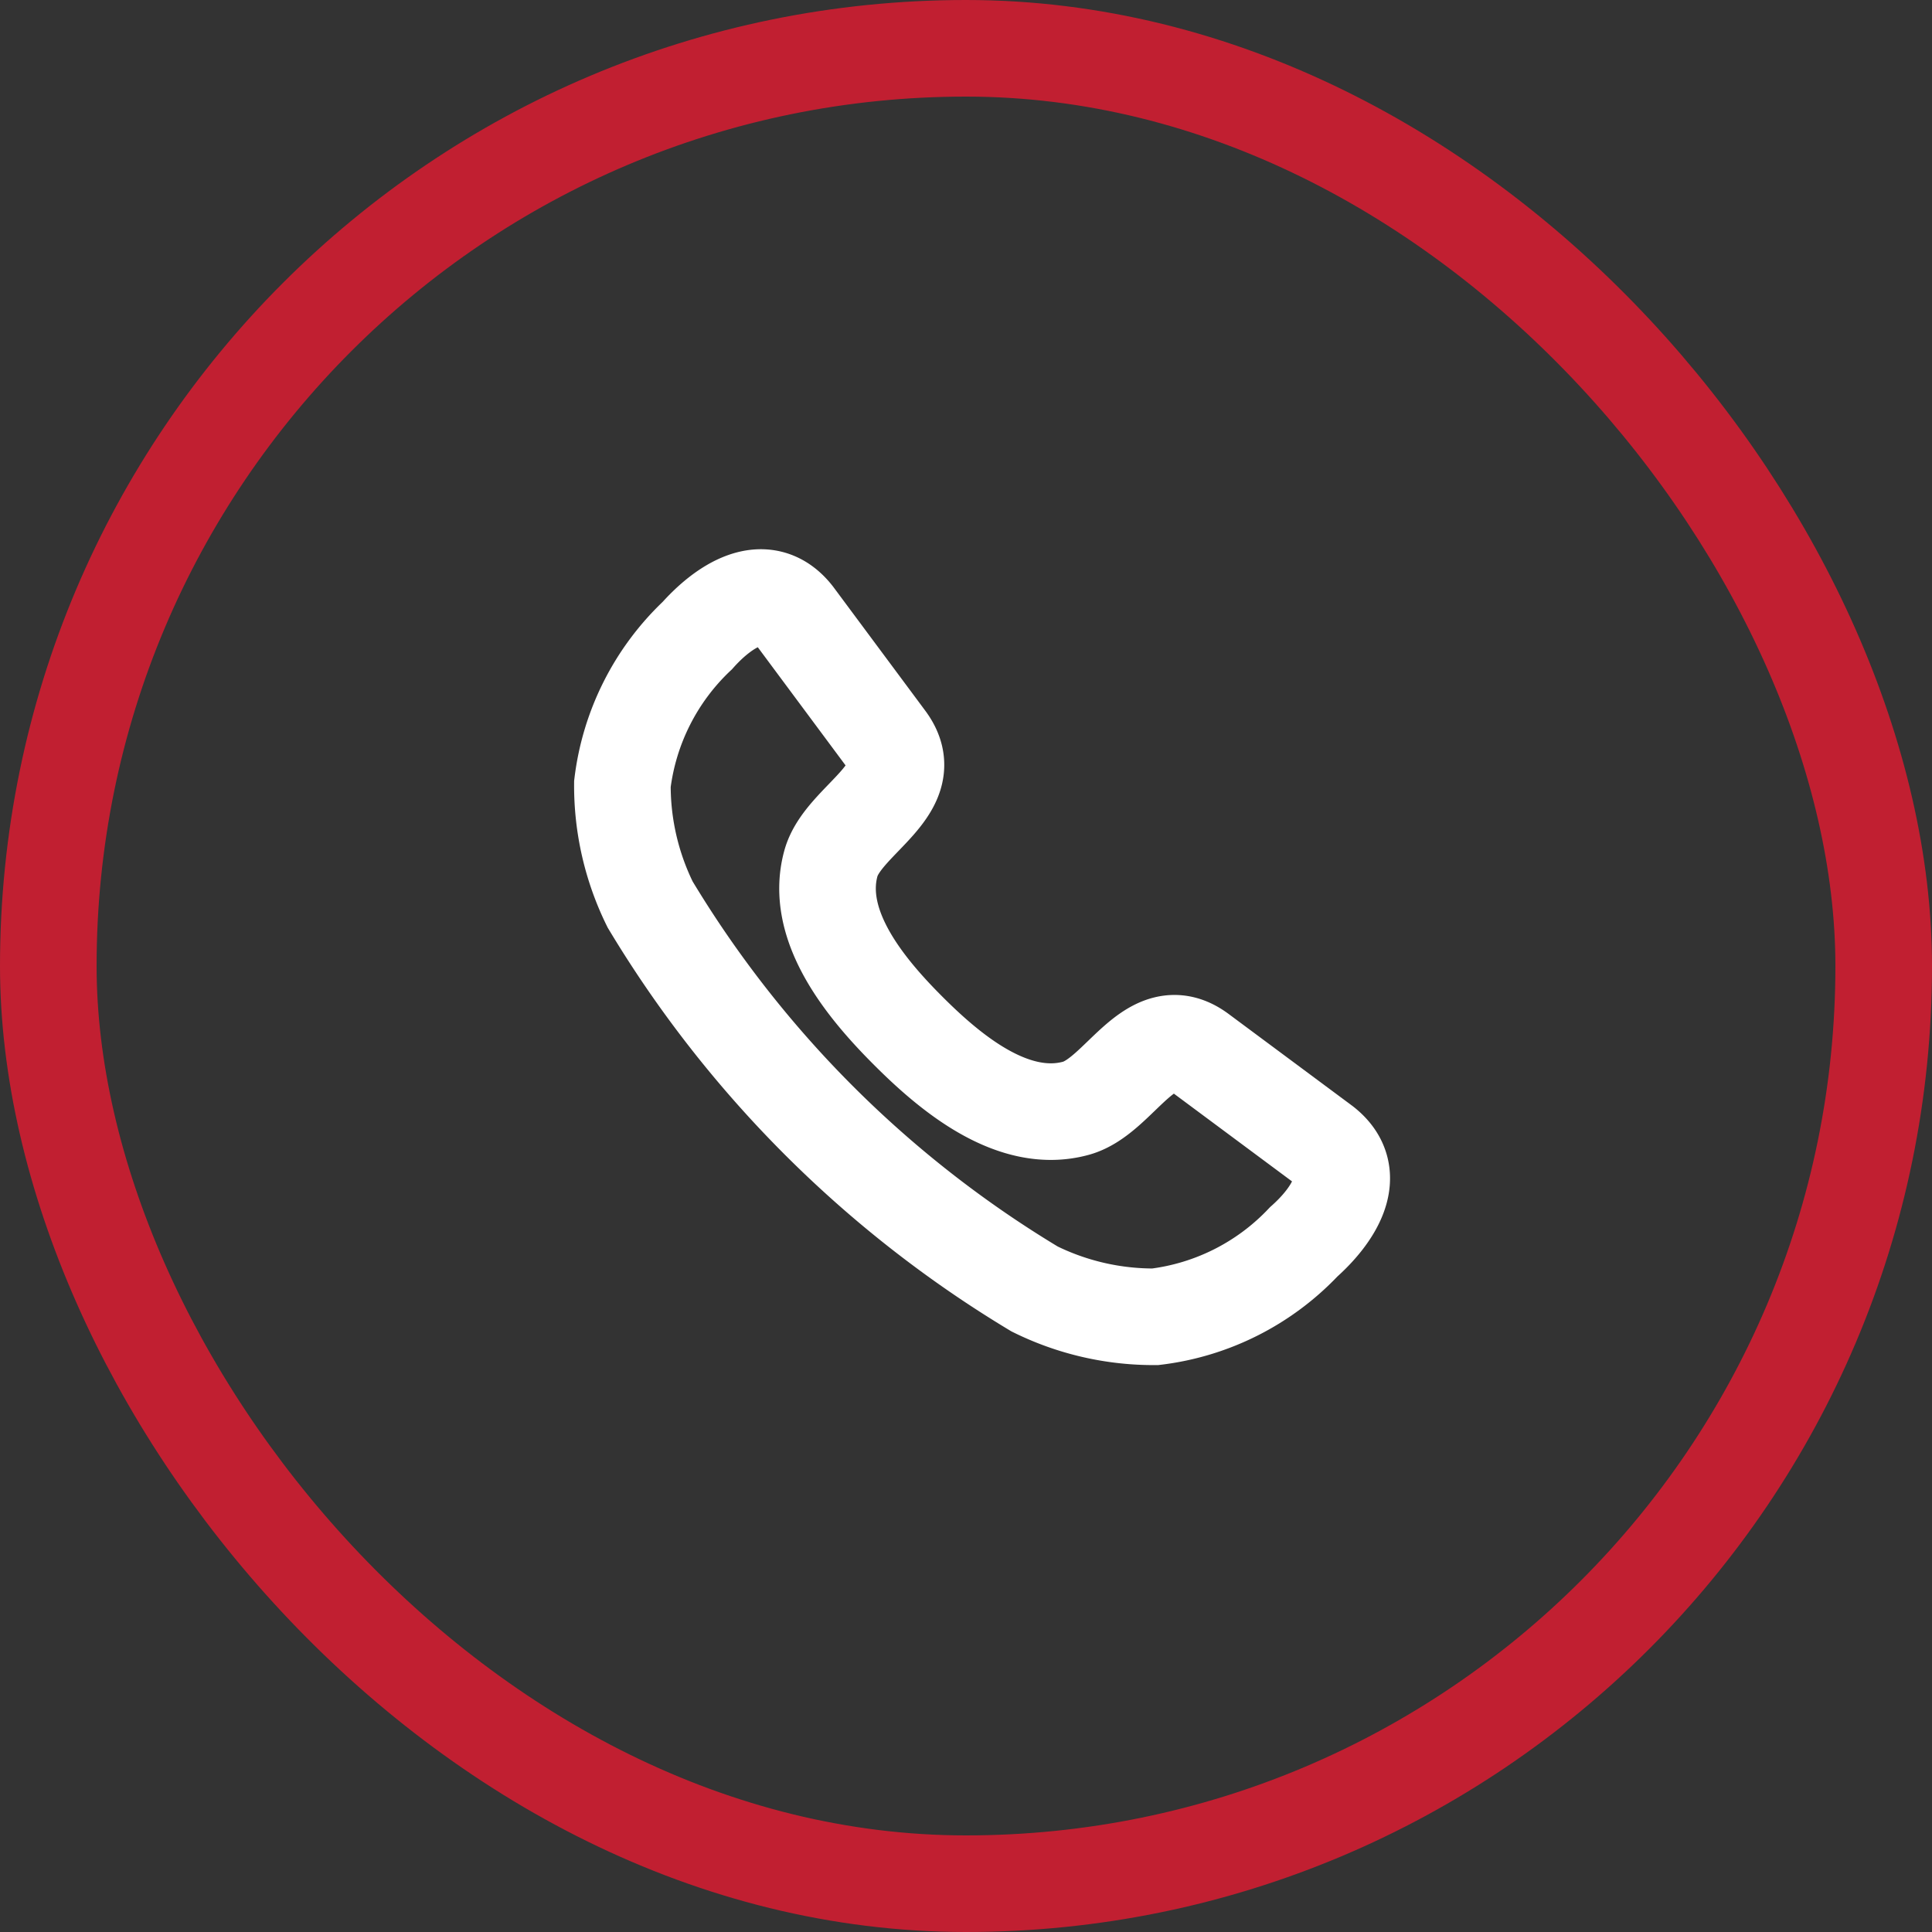
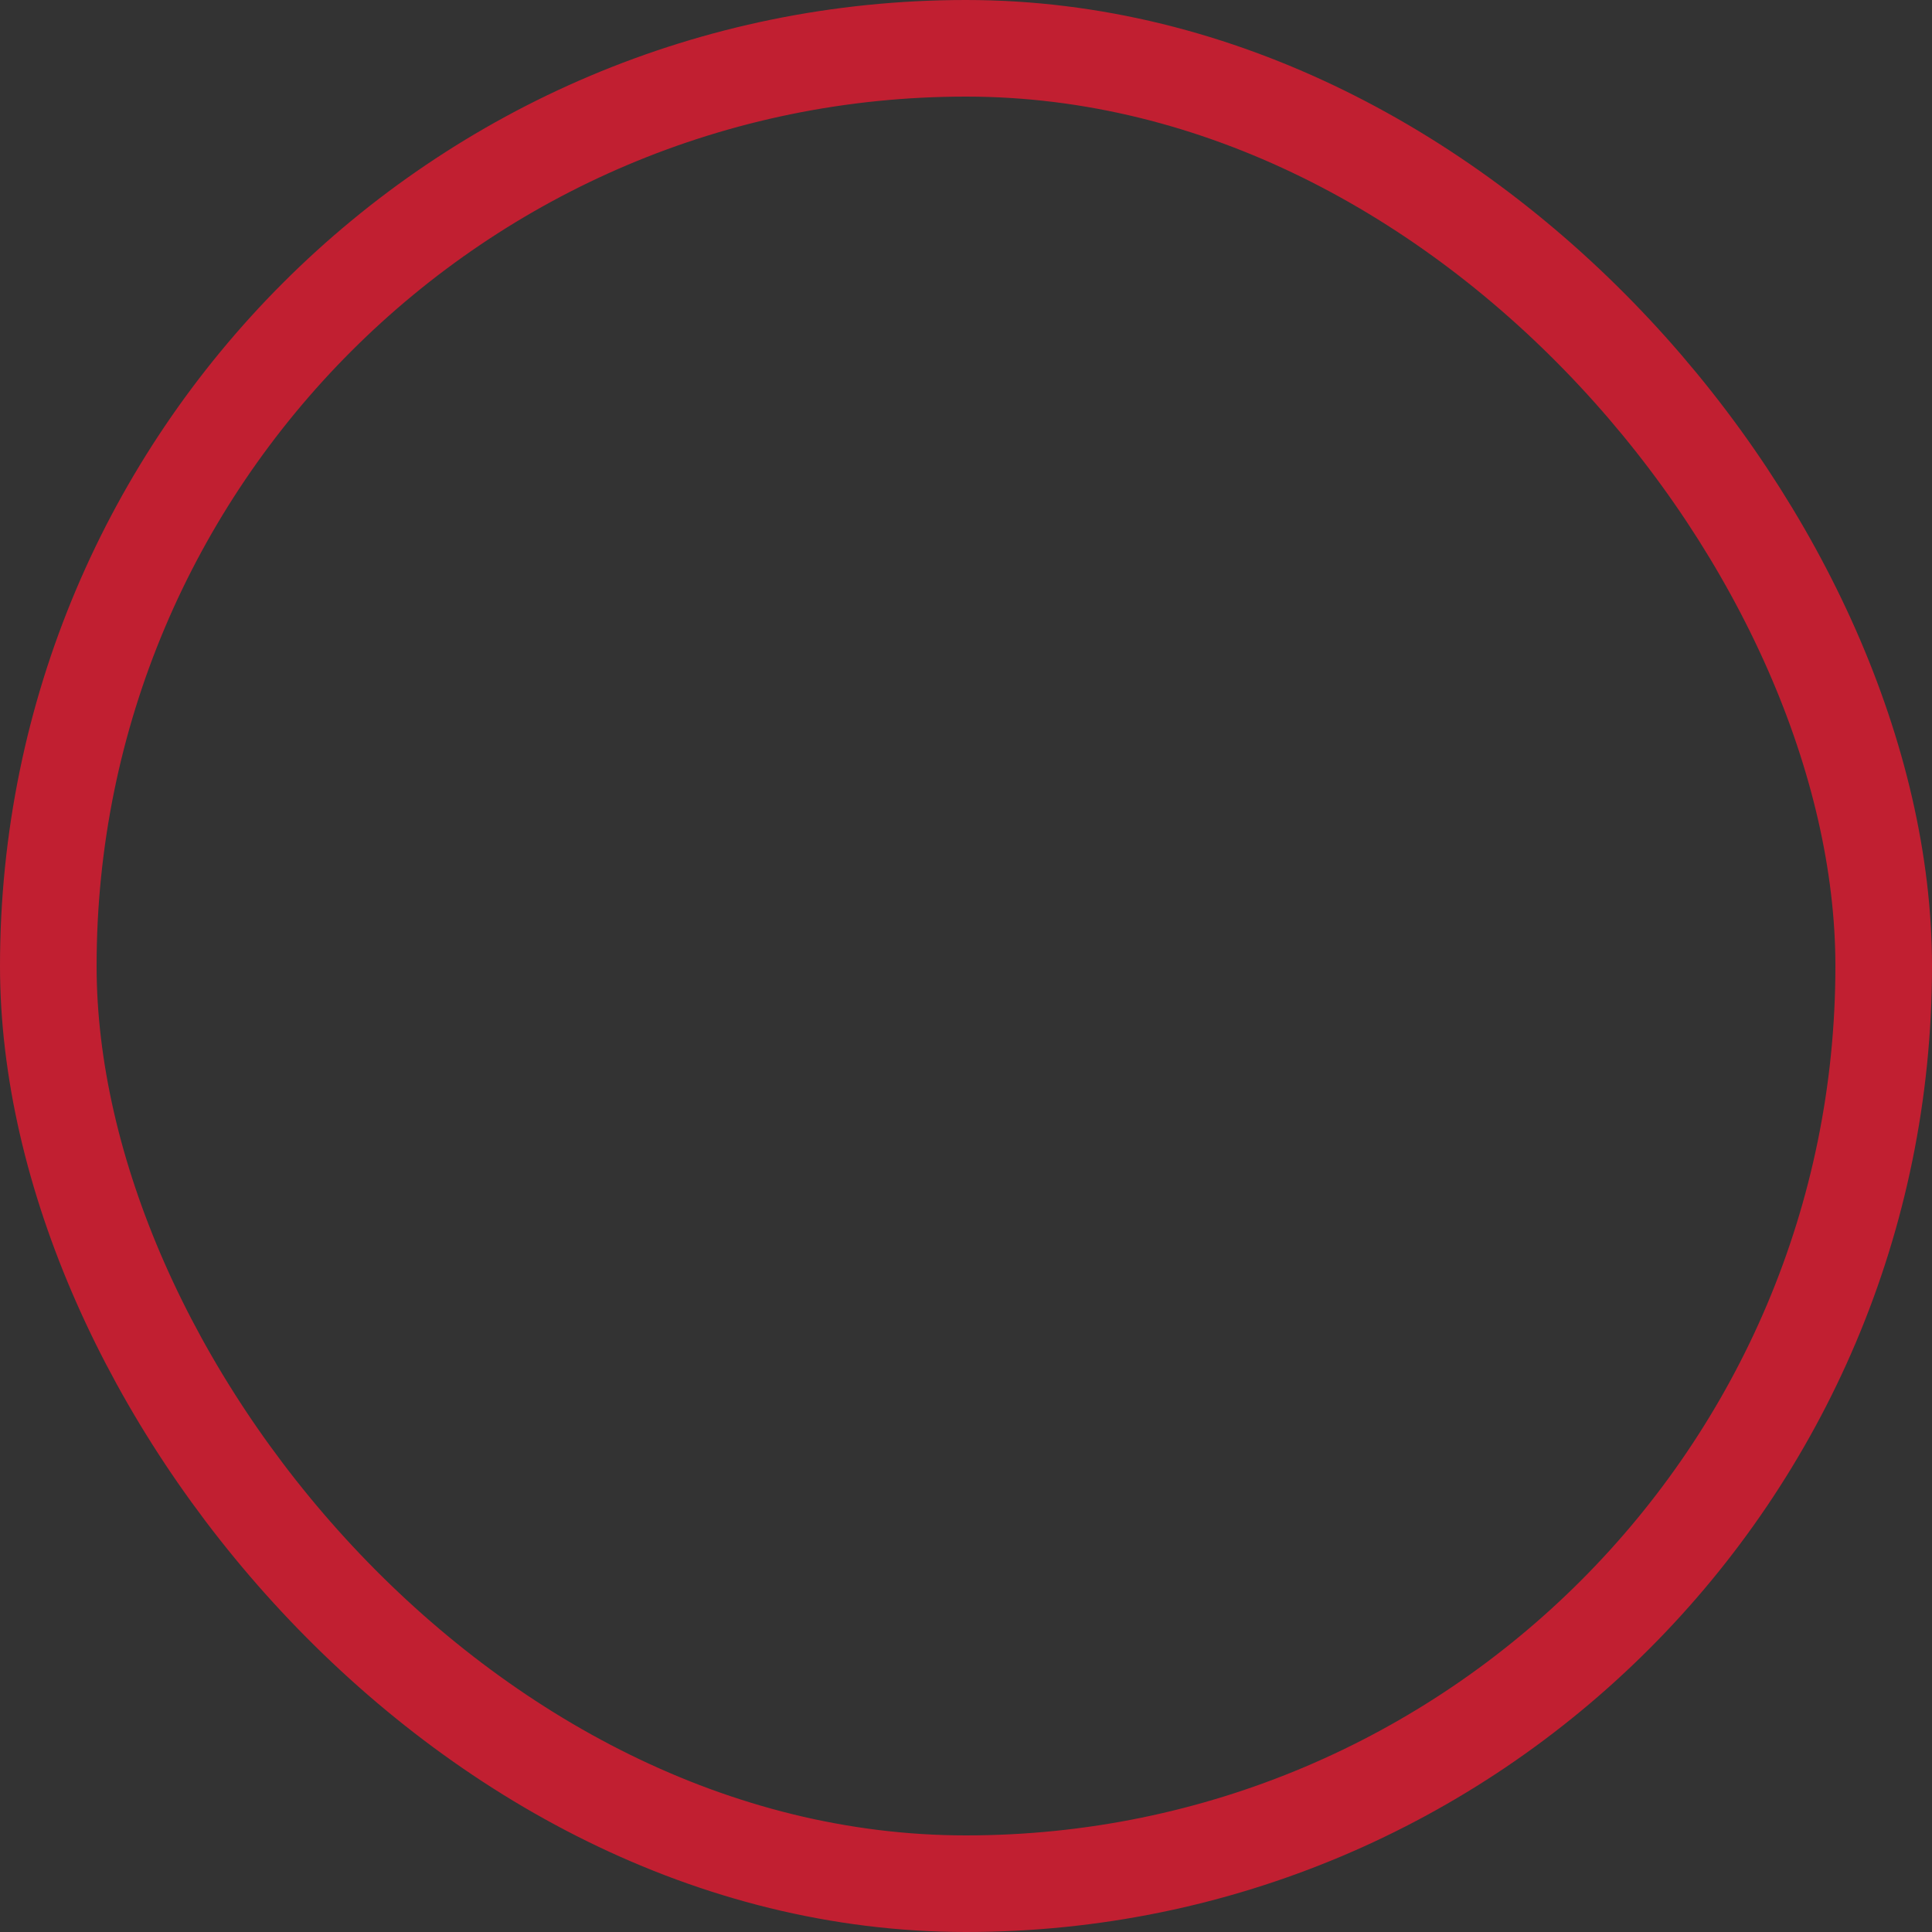
<svg xmlns="http://www.w3.org/2000/svg" width="40" height="40" viewBox="0 0 40 40">
  <rect x="0" y="0" width="40" height="40" fill="#333333" stroke="none" />
  <defs>
    <style>.a,.b,.d{fill:none;}.a{stroke:#c11f31;}.a,.b{stroke-width:2px;}.b{stroke:#fff;stroke-miterlimit:10;}.c{stroke:none;}</style>
  </defs>
  <g transform="translate(8157 2986)">
    <g class="a" transform="translate(-8157 -2986)">
      <rect class="c" width="40" height="40" rx="20" />
      <rect class="d" x="1" y="1" width="38" height="38" rx="19" />
    </g>
-     <path class="b" d="M203.2,111.493c-1.2,0-2.914.138-3.588,1.323-.467.822.255,2.44-1,2.625l-3.151.465c-1.012.126-1.184-.94-1.138-1.713a5.062,5.062,0,0,1,1.076-3.27,5.556,5.556,0,0,1,2.173-1.359,23.286,23.286,0,0,1,11.258,0A5.561,5.561,0,0,1,211,110.922a5.065,5.065,0,0,1,1.076,3.27c.045.773-.126,1.839-1.138,1.713l-3.151-.465c-1.256-.185-.534-1.8-1-2.625C206.117,111.631,204.4,111.493,203.2,111.493Z" transform="translate(-8073.348 -2742.135) rotate(-135)" />
  </g>
</svg>